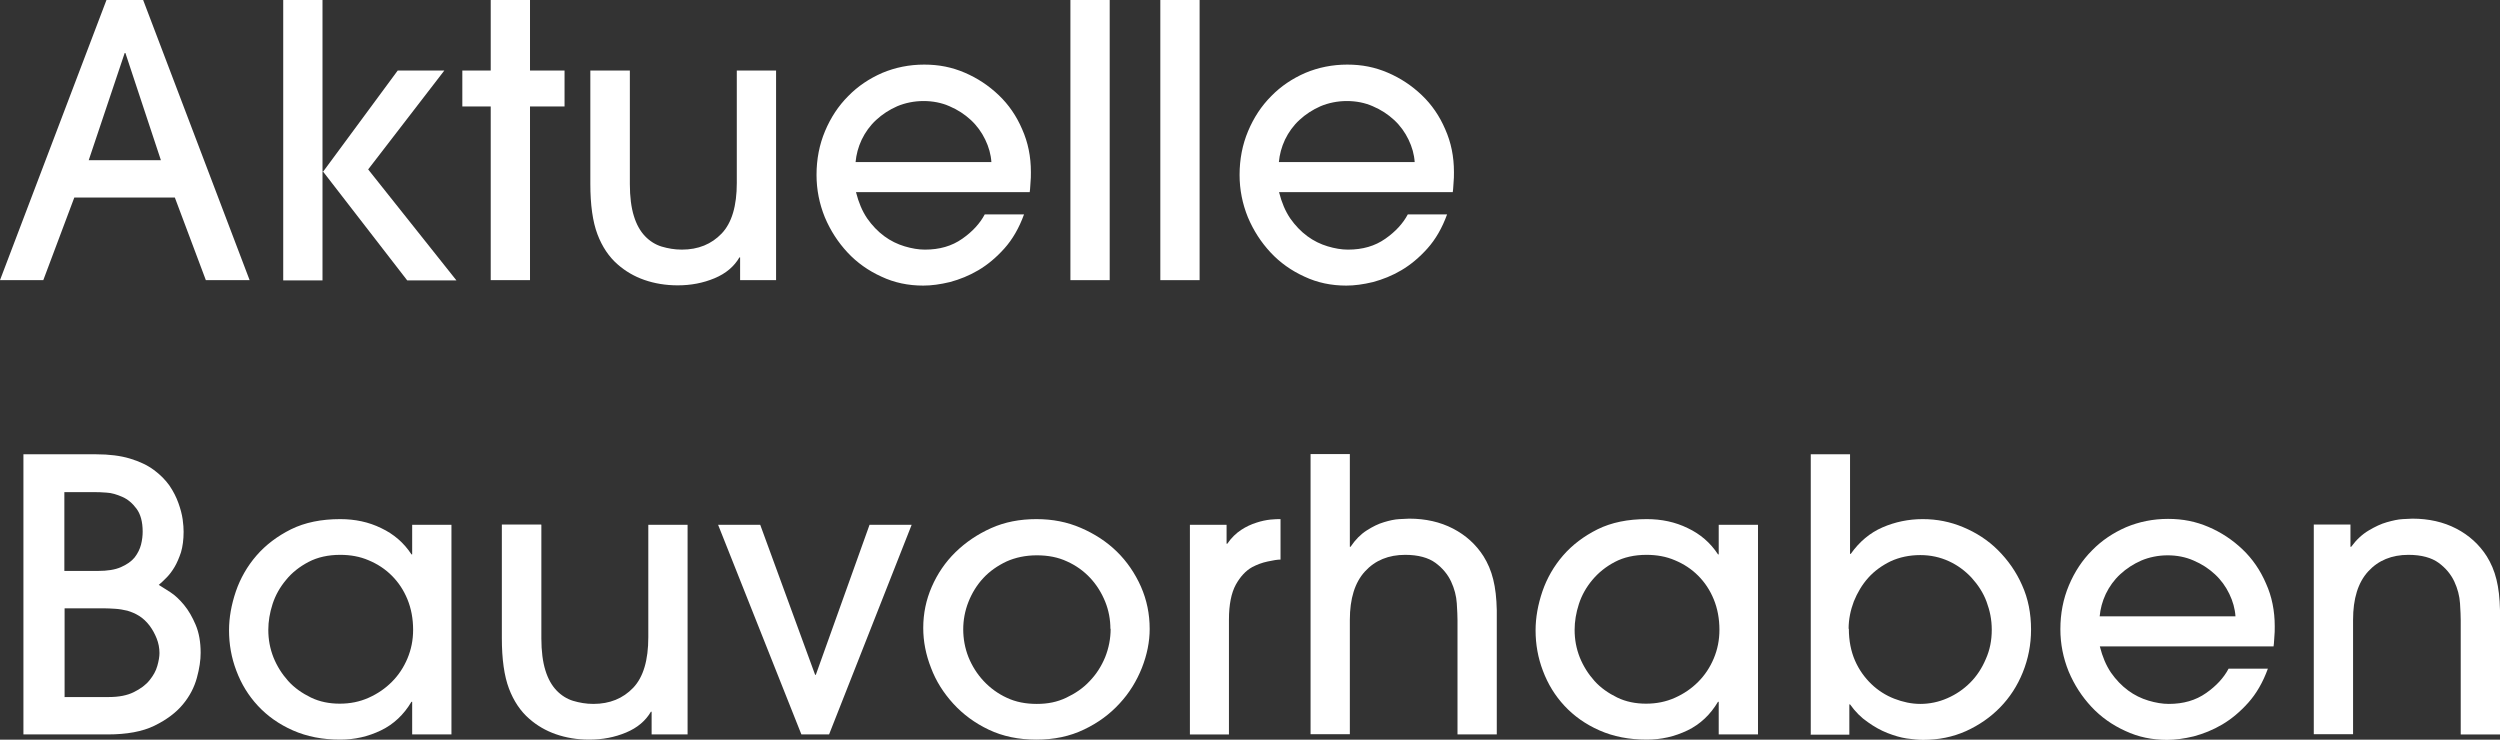
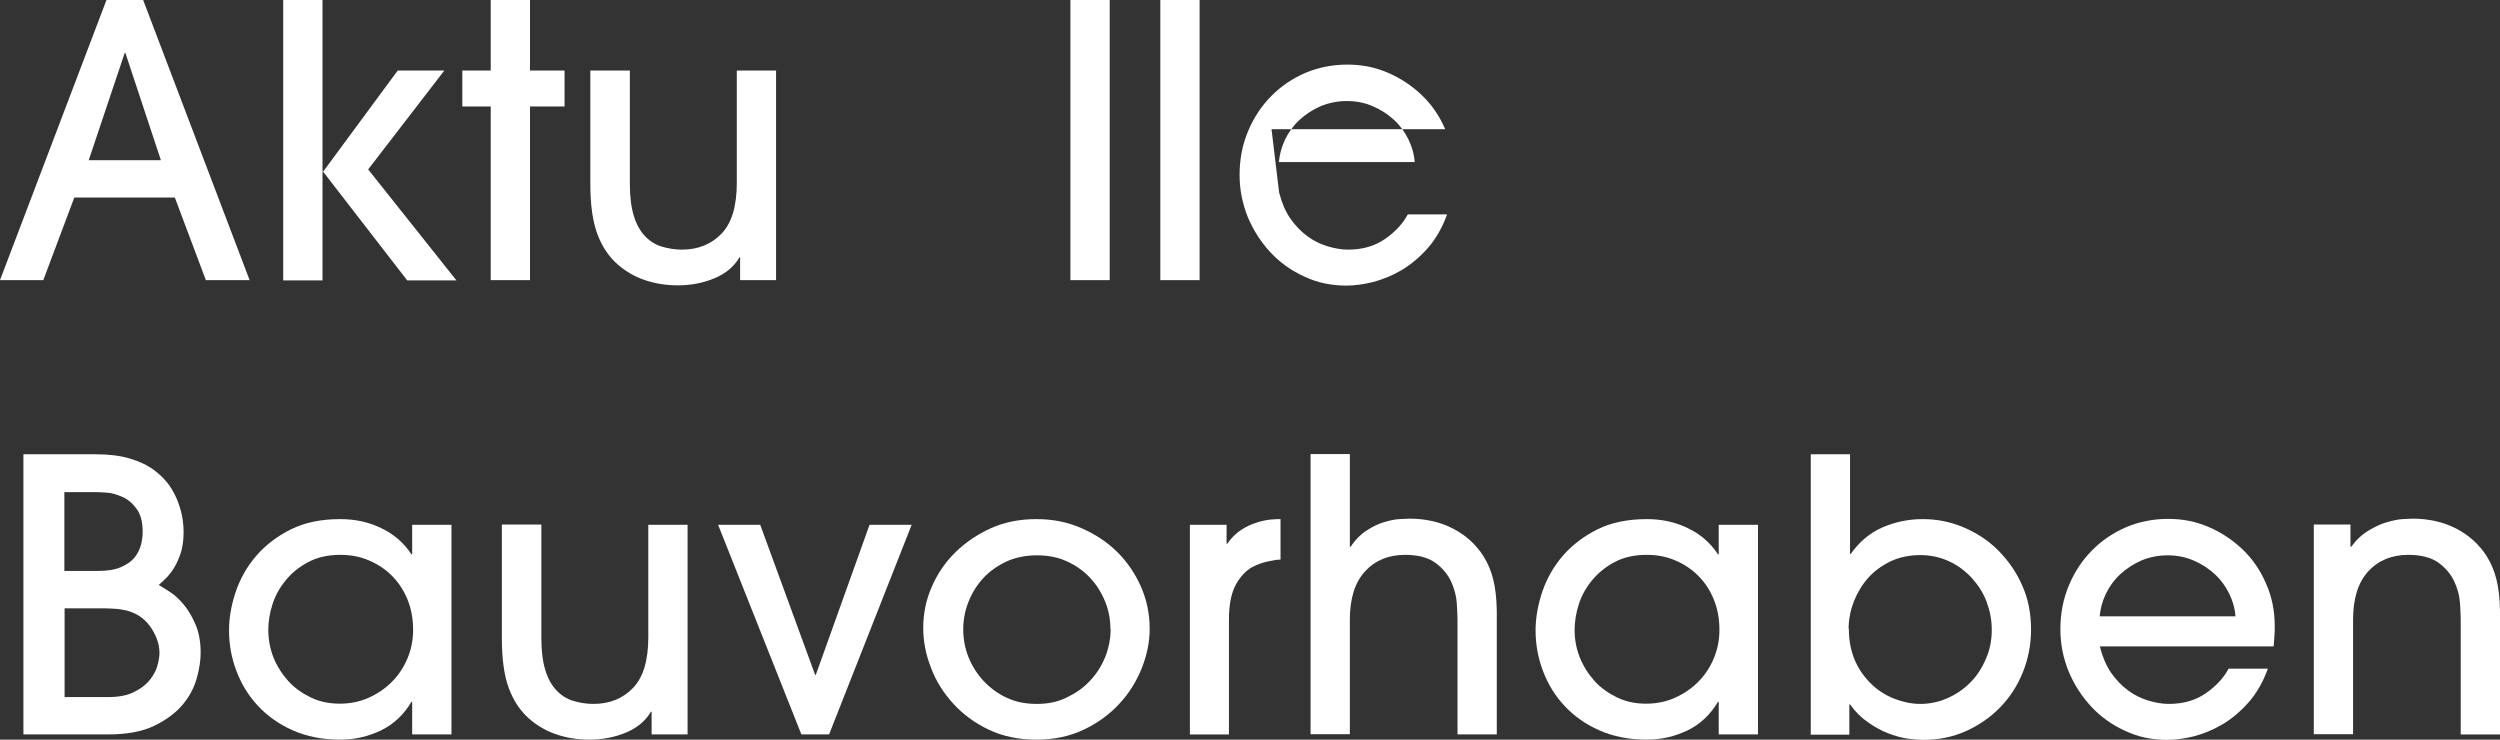
<svg xmlns="http://www.w3.org/2000/svg" version="1.1" viewBox="0 0 105.66 31.26">
  <rect x="0" y="0" width="105.66" height="31.26" fill="#333333" stroke="none" />
  <defs>
    <style>
      .cls-1 {
        fill: #fff;
      }
    </style>
  </defs>
  <g>
    <g id="Ebene_1">
      <g>
        <path class="cls-1" d="M8.7,11.84l-1.31-3.49H3.14l-1.31,3.49H0L4.5,0h1.55l4.5,11.84h-1.84ZM6.8,6.77l-1.5-4.53h-.03l-1.52,4.53h3.06Z" />
        <path class="cls-1" d="M18.78,2.98l-3.22,4.18,3.73,4.69h-2.08l-3.55-4.59h-.03v4.59h-1.66V0h1.66v7.25h.03l3.15-4.27h1.97Z" />
        <path class="cls-1" d="M22.4,11.84h-1.66v-7.34h-1.2v-1.52h1.2V0h1.66v2.98h1.46v1.52h-1.46v7.34Z" />
        <path class="cls-1" d="M26.62,2.98v4.8c0,.54.06,1,.17,1.35.11.36.27.64.47.85.2.21.44.36.7.44.27.08.55.13.86.13.69,0,1.25-.23,1.68-.68.43-.45.64-1.17.64-2.14V2.98h1.66v8.86h-1.52v-.96h-.03c-.22.38-.57.68-1.05.88s-.99.3-1.56.3c-.51,0-.98-.08-1.41-.23s-.8-.37-1.12-.65c-.37-.32-.66-.75-.86-1.28-.2-.53-.3-1.24-.3-2.13V2.98h1.66Z" />
-         <path class="cls-1" d="M36.18,8.13c.11.43.26.79.47,1.1.21.3.45.55.72.75.27.2.56.34.86.43s.59.14.86.14c.62,0,1.14-.15,1.58-.46.43-.3.75-.65.95-1.03h1.66c-.21.58-.49,1.06-.83,1.44-.34.38-.71.69-1.1.92s-.79.39-1.2.5c-.41.1-.79.15-1.13.15-.63,0-1.22-.12-1.77-.38-.55-.25-1.03-.59-1.43-1.02s-.72-.92-.96-1.49c-.23-.57-.35-1.16-.35-1.79,0-.66.12-1.28.36-1.85.24-.57.56-1.06.98-1.48.41-.42.89-.74,1.44-.98.55-.23,1.14-.35,1.77-.35s1.17.11,1.71.34,1.02.55,1.44.95.75.88.99,1.44c.25.56.37,1.16.37,1.81,0,.15,0,.31-.02.5-.01.18-.02.3-.03.35h-7.34ZM41.9,6.85c-.02-.32-.11-.64-.26-.95-.15-.31-.35-.59-.61-.83-.26-.24-.55-.43-.9-.58-.34-.15-.71-.22-1.1-.22s-.78.08-1.11.22c-.34.15-.63.34-.89.58-.26.24-.46.52-.61.83-.15.32-.23.63-.26.95h5.73Z" />
        <path class="cls-1" d="M46.9,11.84h-1.66V0h1.66v11.84Z" />
        <path class="cls-1" d="M50.7,11.84h-1.66V0h1.66v11.84Z" />
-         <path class="cls-1" d="M54.06,8.13c.11.43.26.79.47,1.1.21.3.45.55.72.75.27.2.56.34.86.43s.59.14.86.14c.62,0,1.14-.15,1.58-.46.43-.3.75-.65.95-1.03h1.66c-.21.58-.49,1.06-.83,1.44-.34.38-.71.69-1.1.92s-.79.39-1.2.5c-.41.1-.79.15-1.13.15-.63,0-1.22-.12-1.77-.38-.55-.25-1.03-.59-1.43-1.02s-.72-.92-.96-1.49c-.23-.57-.35-1.16-.35-1.79,0-.66.12-1.28.36-1.85.24-.57.56-1.06.98-1.48.41-.42.89-.74,1.44-.98.55-.23,1.14-.35,1.77-.35s1.17.11,1.71.34,1.02.55,1.44.95.75.88.99,1.44c.25.56.37,1.16.37,1.81,0,.15,0,.31-.02.5-.01.18-.02.3-.03.35h-7.34ZM59.79,6.85c-.02-.32-.11-.64-.26-.95-.15-.31-.35-.59-.61-.83-.26-.24-.55-.43-.9-.58-.34-.15-.71-.22-1.1-.22s-.78.08-1.11.22c-.34.15-.63.34-.89.58-.26.24-.46.52-.61.83-.15.32-.23.63-.26.95h5.73Z" />
+         <path class="cls-1" d="M54.06,8.13c.11.43.26.79.47,1.1.21.3.45.55.72.75.27.2.56.34.86.43s.59.14.86.14c.62,0,1.14-.15,1.58-.46.43-.3.75-.65.95-1.03h1.66c-.21.58-.49,1.06-.83,1.44-.34.38-.71.69-1.1.92s-.79.39-1.2.5c-.41.1-.79.15-1.13.15-.63,0-1.22-.12-1.77-.38-.55-.25-1.03-.59-1.43-1.02s-.72-.92-.96-1.49c-.23-.57-.35-1.16-.35-1.79,0-.66.12-1.28.36-1.85.24-.57.56-1.06.98-1.48.41-.42.89-.74,1.44-.98.55-.23,1.14-.35,1.77-.35s1.17.11,1.71.34,1.02.55,1.44.95.75.88.99,1.44h-7.34ZM59.79,6.85c-.02-.32-.11-.64-.26-.95-.15-.31-.35-.59-.61-.83-.26-.24-.55-.43-.9-.58-.34-.15-.71-.22-1.1-.22s-.78.08-1.11.22c-.34.15-.63.34-.89.58-.26.24-.46.52-.61.83-.15.32-.23.63-.26.95h5.73Z" />
        <path class="cls-1" d="M.99,19.2h3.07c.55,0,1.03.06,1.43.18.4.12.74.28,1.01.48.27.2.49.42.66.66.17.25.29.49.38.74.09.25.15.48.18.69.03.21.04.39.04.53,0,.33-.04.62-.11.86-.08.24-.17.45-.27.62s-.22.33-.34.45c-.12.12-.23.23-.33.31.13.08.29.18.49.31.2.13.39.31.58.54s.35.51.49.84c.14.33.21.73.21,1.18,0,.31-.05.66-.16,1.06s-.3.77-.59,1.12c-.29.35-.69.65-1.2.9-.51.25-1.17.37-1.98.37H.99v-11.84ZM2.72,24.13h1.41c.41,0,.73-.05.98-.16.25-.11.44-.24.58-.41.13-.17.22-.35.27-.54.05-.2.07-.38.07-.55,0-.42-.09-.74-.26-.97-.17-.23-.37-.4-.6-.5s-.45-.17-.67-.18c-.22-.02-.38-.02-.47-.02h-1.31v3.34ZM2.72,29.46h1.87c.44,0,.79-.07,1.07-.21s.5-.3.66-.5.27-.39.33-.61c.06-.21.09-.39.09-.54,0-.21-.04-.42-.12-.62-.08-.2-.18-.38-.3-.54-.13-.17-.28-.31-.44-.41s-.33-.17-.5-.22c-.17-.04-.34-.07-.51-.08-.17-.01-.33-.02-.48-.02h-1.66v3.74Z" />
        <path class="cls-1" d="M17.42,31.04v-1.38h-.03c-.32.54-.75.95-1.29,1.21-.54.26-1.11.39-1.72.39-.75,0-1.41-.13-2-.39-.59-.26-1.08-.61-1.48-1.04s-.7-.92-.91-1.48c-.21-.55-.31-1.12-.31-1.71,0-.54.1-1.09.29-1.65.19-.55.48-1.06.87-1.51.39-.45.88-.82,1.46-1.11.59-.29,1.28-.43,2.08-.43.62,0,1.2.12,1.73.38.53.25.96.62,1.28,1.11h.03v-1.25h1.66v8.86h-1.66ZM17.46,26.62c0-.47-.08-.9-.24-1.29-.16-.39-.38-.72-.66-1s-.6-.49-.98-.65c-.37-.16-.77-.23-1.2-.23-.51,0-.96.1-1.34.3-.38.2-.7.45-.95.76-.26.31-.45.65-.57,1.02-.12.37-.18.74-.18,1.09,0,.41.07.79.22,1.17.15.37.36.7.62.99s.59.52.96.7c.37.18.78.26,1.22.26s.84-.08,1.22-.25.7-.39.98-.67.5-.61.66-.99c.16-.38.24-.78.24-1.21Z" />
        <path class="cls-1" d="M22.88,22.18v4.8c0,.54.06,1,.17,1.35.11.36.27.64.47.85.2.21.44.36.7.44.27.08.55.13.86.13.69,0,1.25-.23,1.68-.68.43-.45.64-1.17.64-2.14v-4.75h1.66v8.86h-1.52v-.96h-.03c-.22.38-.57.68-1.05.88s-.99.3-1.56.3c-.51,0-.98-.08-1.41-.23s-.8-.37-1.12-.65c-.37-.32-.66-.75-.86-1.28-.2-.53-.3-1.24-.3-2.13v-4.8h1.66Z" />
        <path class="cls-1" d="M35.04,31.04h-1.17l-3.52-8.86h1.78l2.32,6.34h.03l2.27-6.34h1.78l-3.49,8.86Z" />
        <path class="cls-1" d="M48.59,26.58c0,.54-.11,1.09-.33,1.65-.22.55-.53,1.06-.94,1.5-.41.45-.91.82-1.5,1.1-.6.29-1.27.43-2.02.43s-1.42-.14-2.01-.42-1.09-.65-1.5-1.1-.73-.95-.94-1.51c-.22-.56-.33-1.12-.33-1.69,0-.61.12-1.19.36-1.74s.57-1.04,1-1.46c.43-.42.93-.76,1.51-1.02.58-.26,1.22-.38,1.91-.38s1.3.12,1.88.37c.58.25,1.09.58,1.52,1,.43.42.77.92,1.02,1.48.25.57.37,1.16.37,1.79ZM46.93,26.58c0-.39-.07-.78-.22-1.15-.15-.37-.36-.71-.63-1-.27-.29-.6-.53-.98-.7-.38-.18-.81-.26-1.28-.26s-.9.09-1.28.26c-.38.18-.71.41-.98.7-.27.29-.48.63-.63,1.01-.15.38-.22.77-.22,1.16s.07.79.22,1.17c.15.37.36.71.64,1.01.28.3.61.54.98.71.38.18.8.26,1.27.26s.86-.08,1.24-.26.71-.4.99-.7c.28-.29.5-.63.66-1.02.15-.38.23-.78.23-1.2Z" />
        <path class="cls-1" d="M50.29,31.04v-8.86h1.55v.8h.03c.17-.25.37-.44.58-.58s.43-.24.65-.31c.21-.07.41-.11.59-.13.18-.02.33-.02.43-.02v1.71c-.13,0-.31.03-.54.08-.24.05-.45.13-.66.24-.27.15-.5.4-.69.74-.19.35-.29.84-.29,1.48v4.85h-1.66Z" />
        <path class="cls-1" d="M61.6,31.04v-4.82c0-.17-.01-.41-.03-.72-.02-.31-.1-.62-.24-.92s-.36-.57-.66-.79-.73-.34-1.28-.34c-.7,0-1.27.23-1.7.7-.43.47-.64,1.15-.64,2.05v4.83h-1.66v-11.84h1.66v3.92h.03c.2-.3.43-.53.68-.69.25-.16.49-.28.73-.35.23-.07.45-.12.65-.13s.34-.02.42-.02c.69,0,1.31.14,1.85.42.54.28.97.67,1.29,1.17.18.29.32.61.41.98.09.36.14.79.15,1.3v5.25h-1.66Z" />
        <path class="cls-1" d="M72.64,31.04v-1.38h-.03c-.32.54-.75.95-1.29,1.21-.54.26-1.11.39-1.72.39-.75,0-1.41-.13-2-.39-.59-.26-1.08-.61-1.48-1.04s-.7-.92-.91-1.48c-.21-.55-.31-1.12-.31-1.71,0-.54.1-1.09.29-1.65.19-.55.48-1.06.87-1.51.39-.45.88-.82,1.46-1.11.59-.29,1.28-.43,2.08-.43.62,0,1.2.12,1.73.38.53.25.96.62,1.28,1.11h.03v-1.25h1.66v8.86h-1.66ZM72.67,26.62c0-.47-.08-.9-.24-1.29-.16-.39-.38-.72-.66-1s-.6-.49-.98-.65c-.37-.16-.77-.23-1.2-.23-.51,0-.96.1-1.34.3-.38.2-.69.45-.95.76-.26.31-.45.65-.57,1.02-.12.37-.18.74-.18,1.09,0,.41.07.79.22,1.17.15.37.36.7.62.99s.59.52.96.7c.37.18.78.26,1.22.26s.84-.08,1.22-.25.7-.39.98-.67.5-.61.66-.99c.16-.38.24-.78.24-1.21Z" />
        <path class="cls-1" d="M76.53,31.04v-11.84h1.66v4.21h.03c.36-.51.81-.89,1.34-1.12.53-.23,1.1-.35,1.7-.35s1.16.11,1.71.34,1.05.55,1.47.97.77.91,1.02,1.48c.26.57.38,1.2.38,1.88,0,.64-.12,1.24-.35,1.81s-.55,1.06-.96,1.48c-.41.42-.89.75-1.44,1-.56.25-1.16.37-1.81.37-.2,0-.43-.02-.7-.06-.26-.04-.53-.12-.81-.23-.28-.11-.55-.26-.83-.46-.28-.19-.53-.44-.75-.75h-.03v1.28h-1.65ZM78.14,26.58c0,.5.09.95.26,1.34s.41.72.69.99c.28.27.61.48.97.62.36.14.73.22,1.1.22.39,0,.78-.08,1.14-.24.37-.16.69-.38.97-.66.28-.28.5-.62.66-1,.17-.38.25-.79.25-1.23s-.08-.81-.22-1.19-.36-.71-.63-1.01c-.27-.29-.59-.53-.96-.7-.37-.17-.77-.26-1.21-.26-.46,0-.88.09-1.25.26-.37.18-.69.41-.95.7-.26.29-.46.63-.61,1-.14.37-.22.76-.22,1.15Z" />
        <path class="cls-1" d="M88.75,27.33c.11.43.26.79.47,1.1.21.3.45.55.72.75.27.2.56.34.86.43s.59.14.86.14c.62,0,1.14-.15,1.58-.46.43-.3.75-.65.95-1.03h1.66c-.21.58-.49,1.06-.83,1.44-.34.38-.71.69-1.1.92s-.79.39-1.2.5c-.41.1-.79.15-1.13.15-.63,0-1.22-.12-1.77-.38-.55-.25-1.03-.59-1.43-1.02s-.72-.92-.96-1.49c-.23-.57-.35-1.16-.35-1.79,0-.66.12-1.28.36-1.85.24-.57.56-1.06.98-1.48.41-.42.89-.74,1.44-.98.55-.23,1.14-.35,1.77-.35s1.17.11,1.71.34,1.02.55,1.44.95.75.88.99,1.44c.25.55.37,1.16.37,1.81,0,.15,0,.31-.02.5-.01.18-.02.3-.03.35h-7.34ZM94.48,26.05c-.02-.32-.11-.64-.26-.95-.15-.31-.35-.59-.61-.83-.26-.24-.55-.43-.9-.58-.34-.15-.71-.22-1.1-.22s-.78.08-1.11.22c-.34.15-.63.34-.89.58-.26.24-.46.52-.61.83-.15.32-.23.63-.26.95h5.73Z" />
        <path class="cls-1" d="M104,31.04v-4.82c0-.17-.01-.41-.03-.72-.02-.31-.1-.62-.24-.92s-.36-.57-.66-.79-.73-.34-1.28-.34c-.7,0-1.27.23-1.7.7-.43.47-.64,1.15-.64,2.05v4.83h-1.66v-8.86h1.55v.94h.03c.22-.3.47-.53.74-.69.27-.16.52-.28.77-.35.25-.07.47-.12.66-.13s.34-.02.42-.02c.69,0,1.31.14,1.85.42.54.28.97.67,1.29,1.17.18.29.32.61.41.98.09.36.14.79.15,1.3v5.25h-1.66Z" />
      </g>
    </g>
  </g>
</svg>